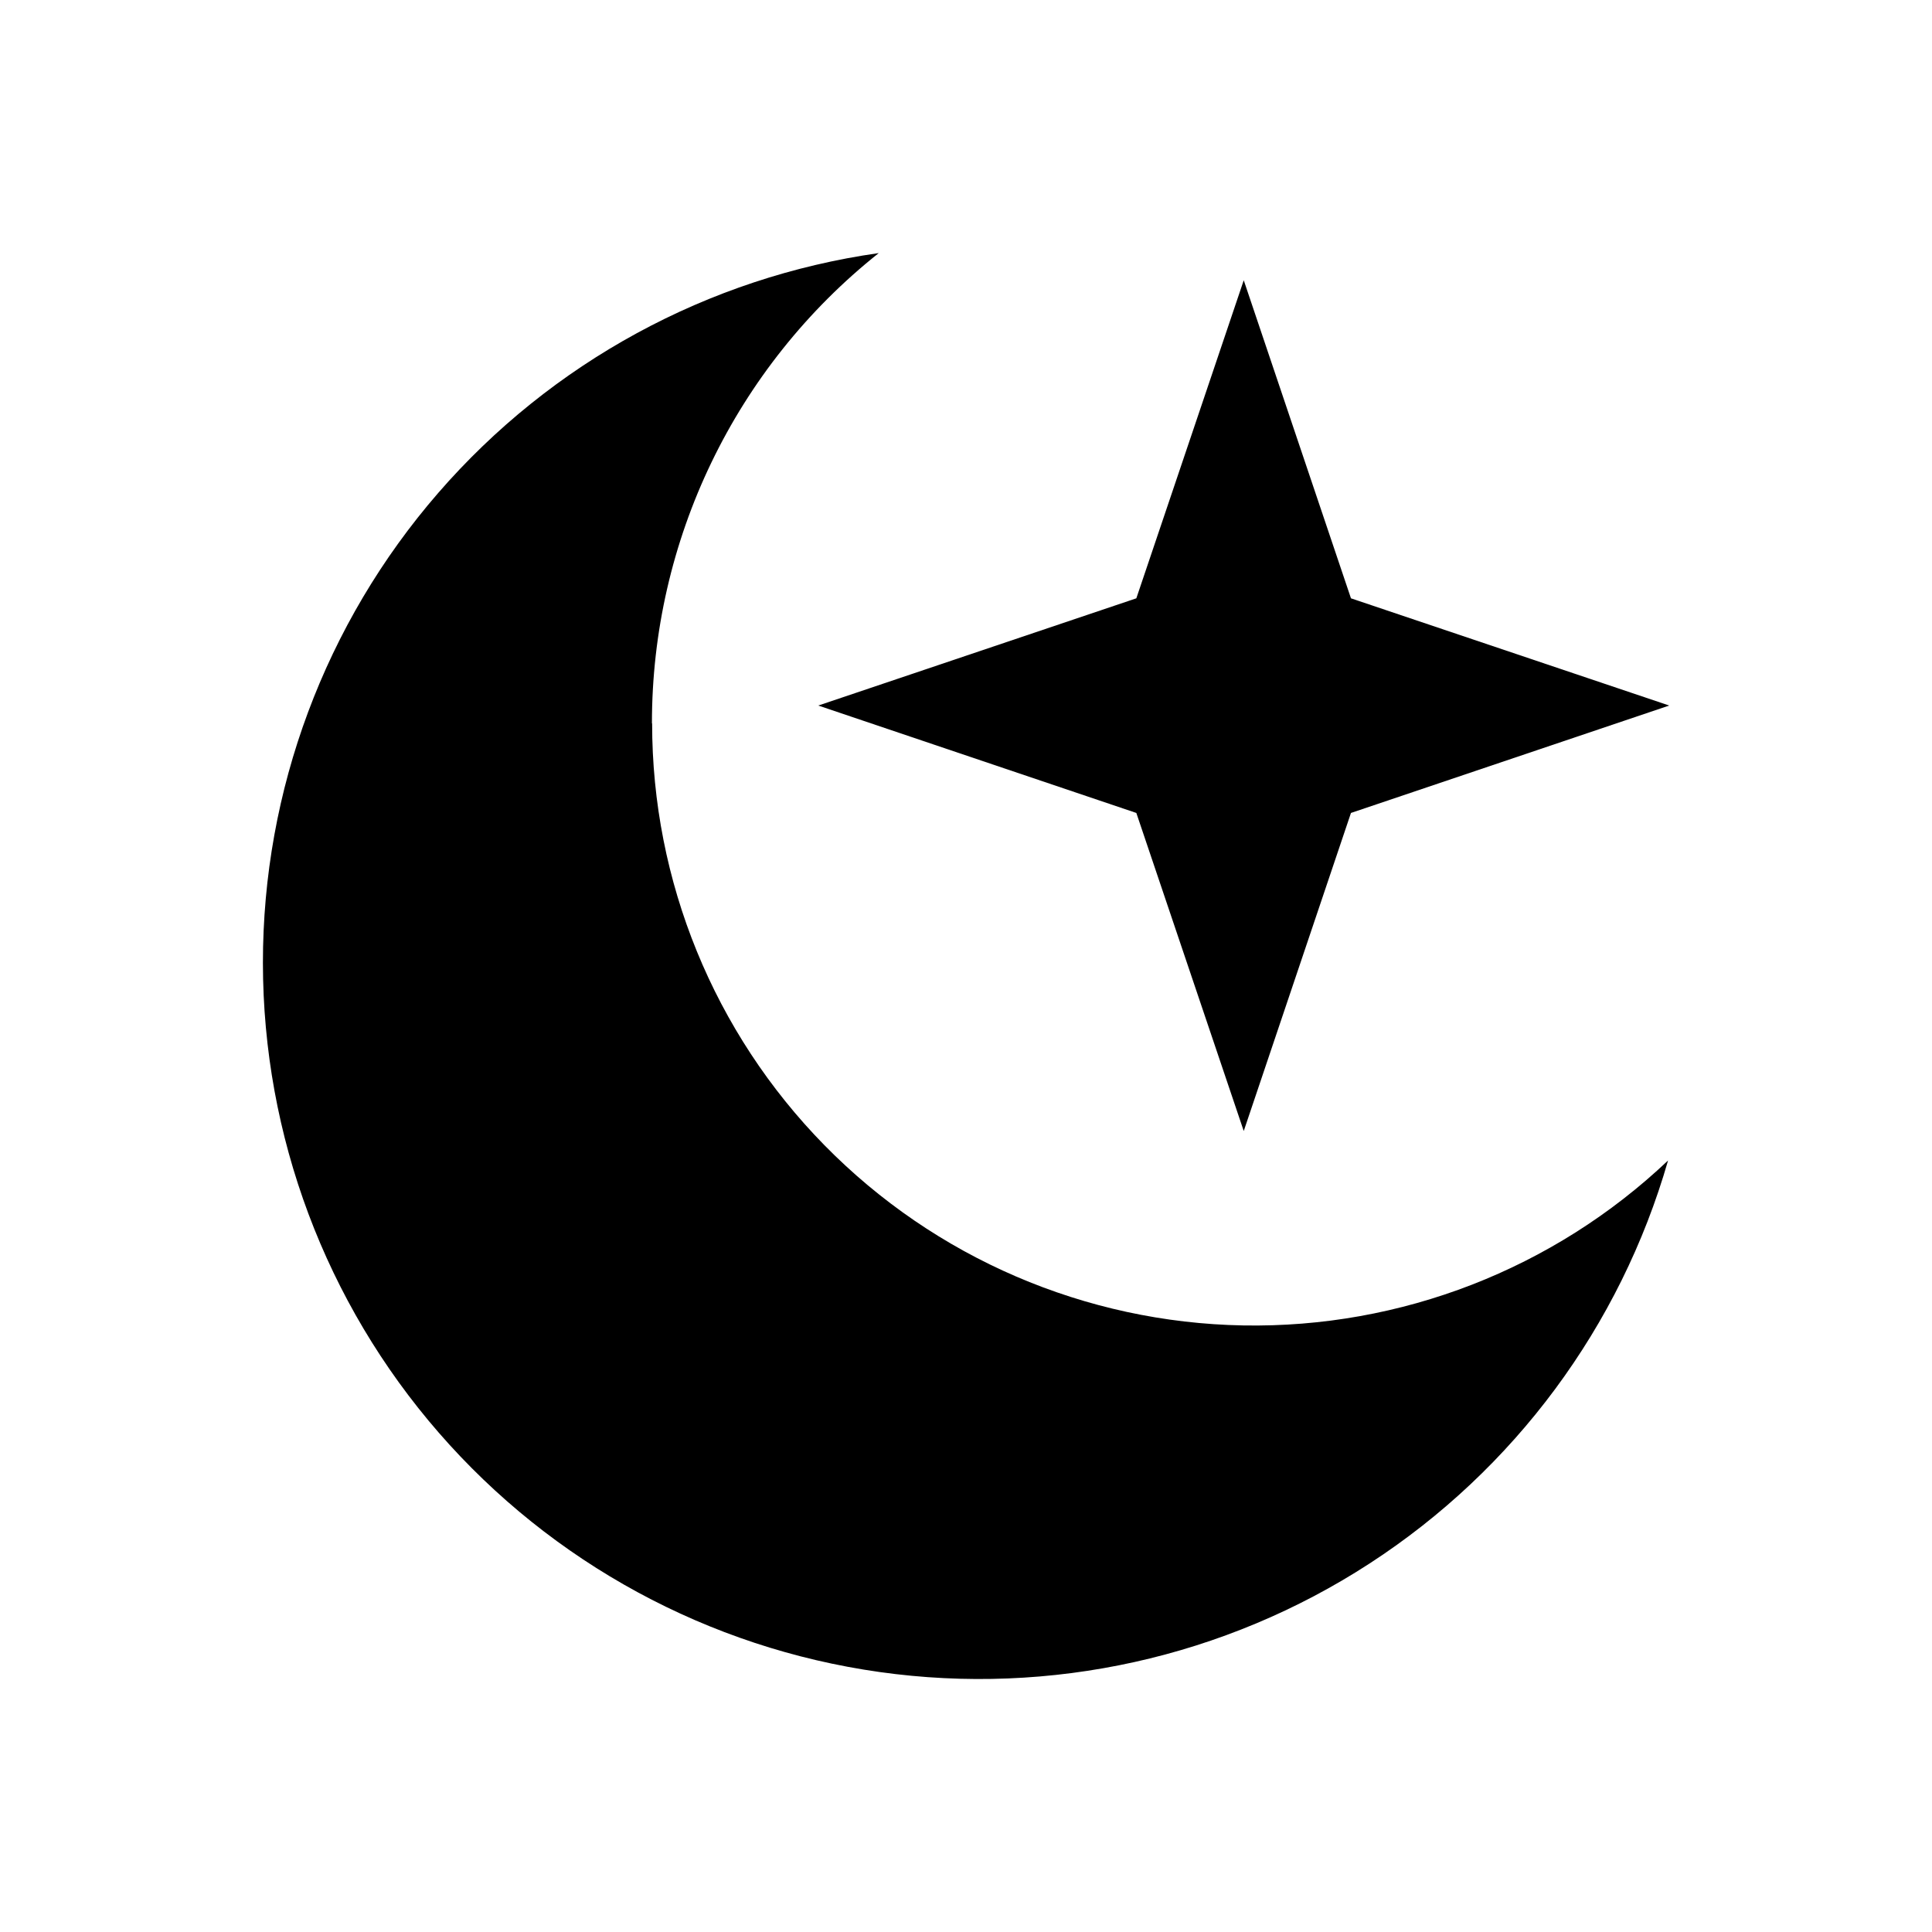
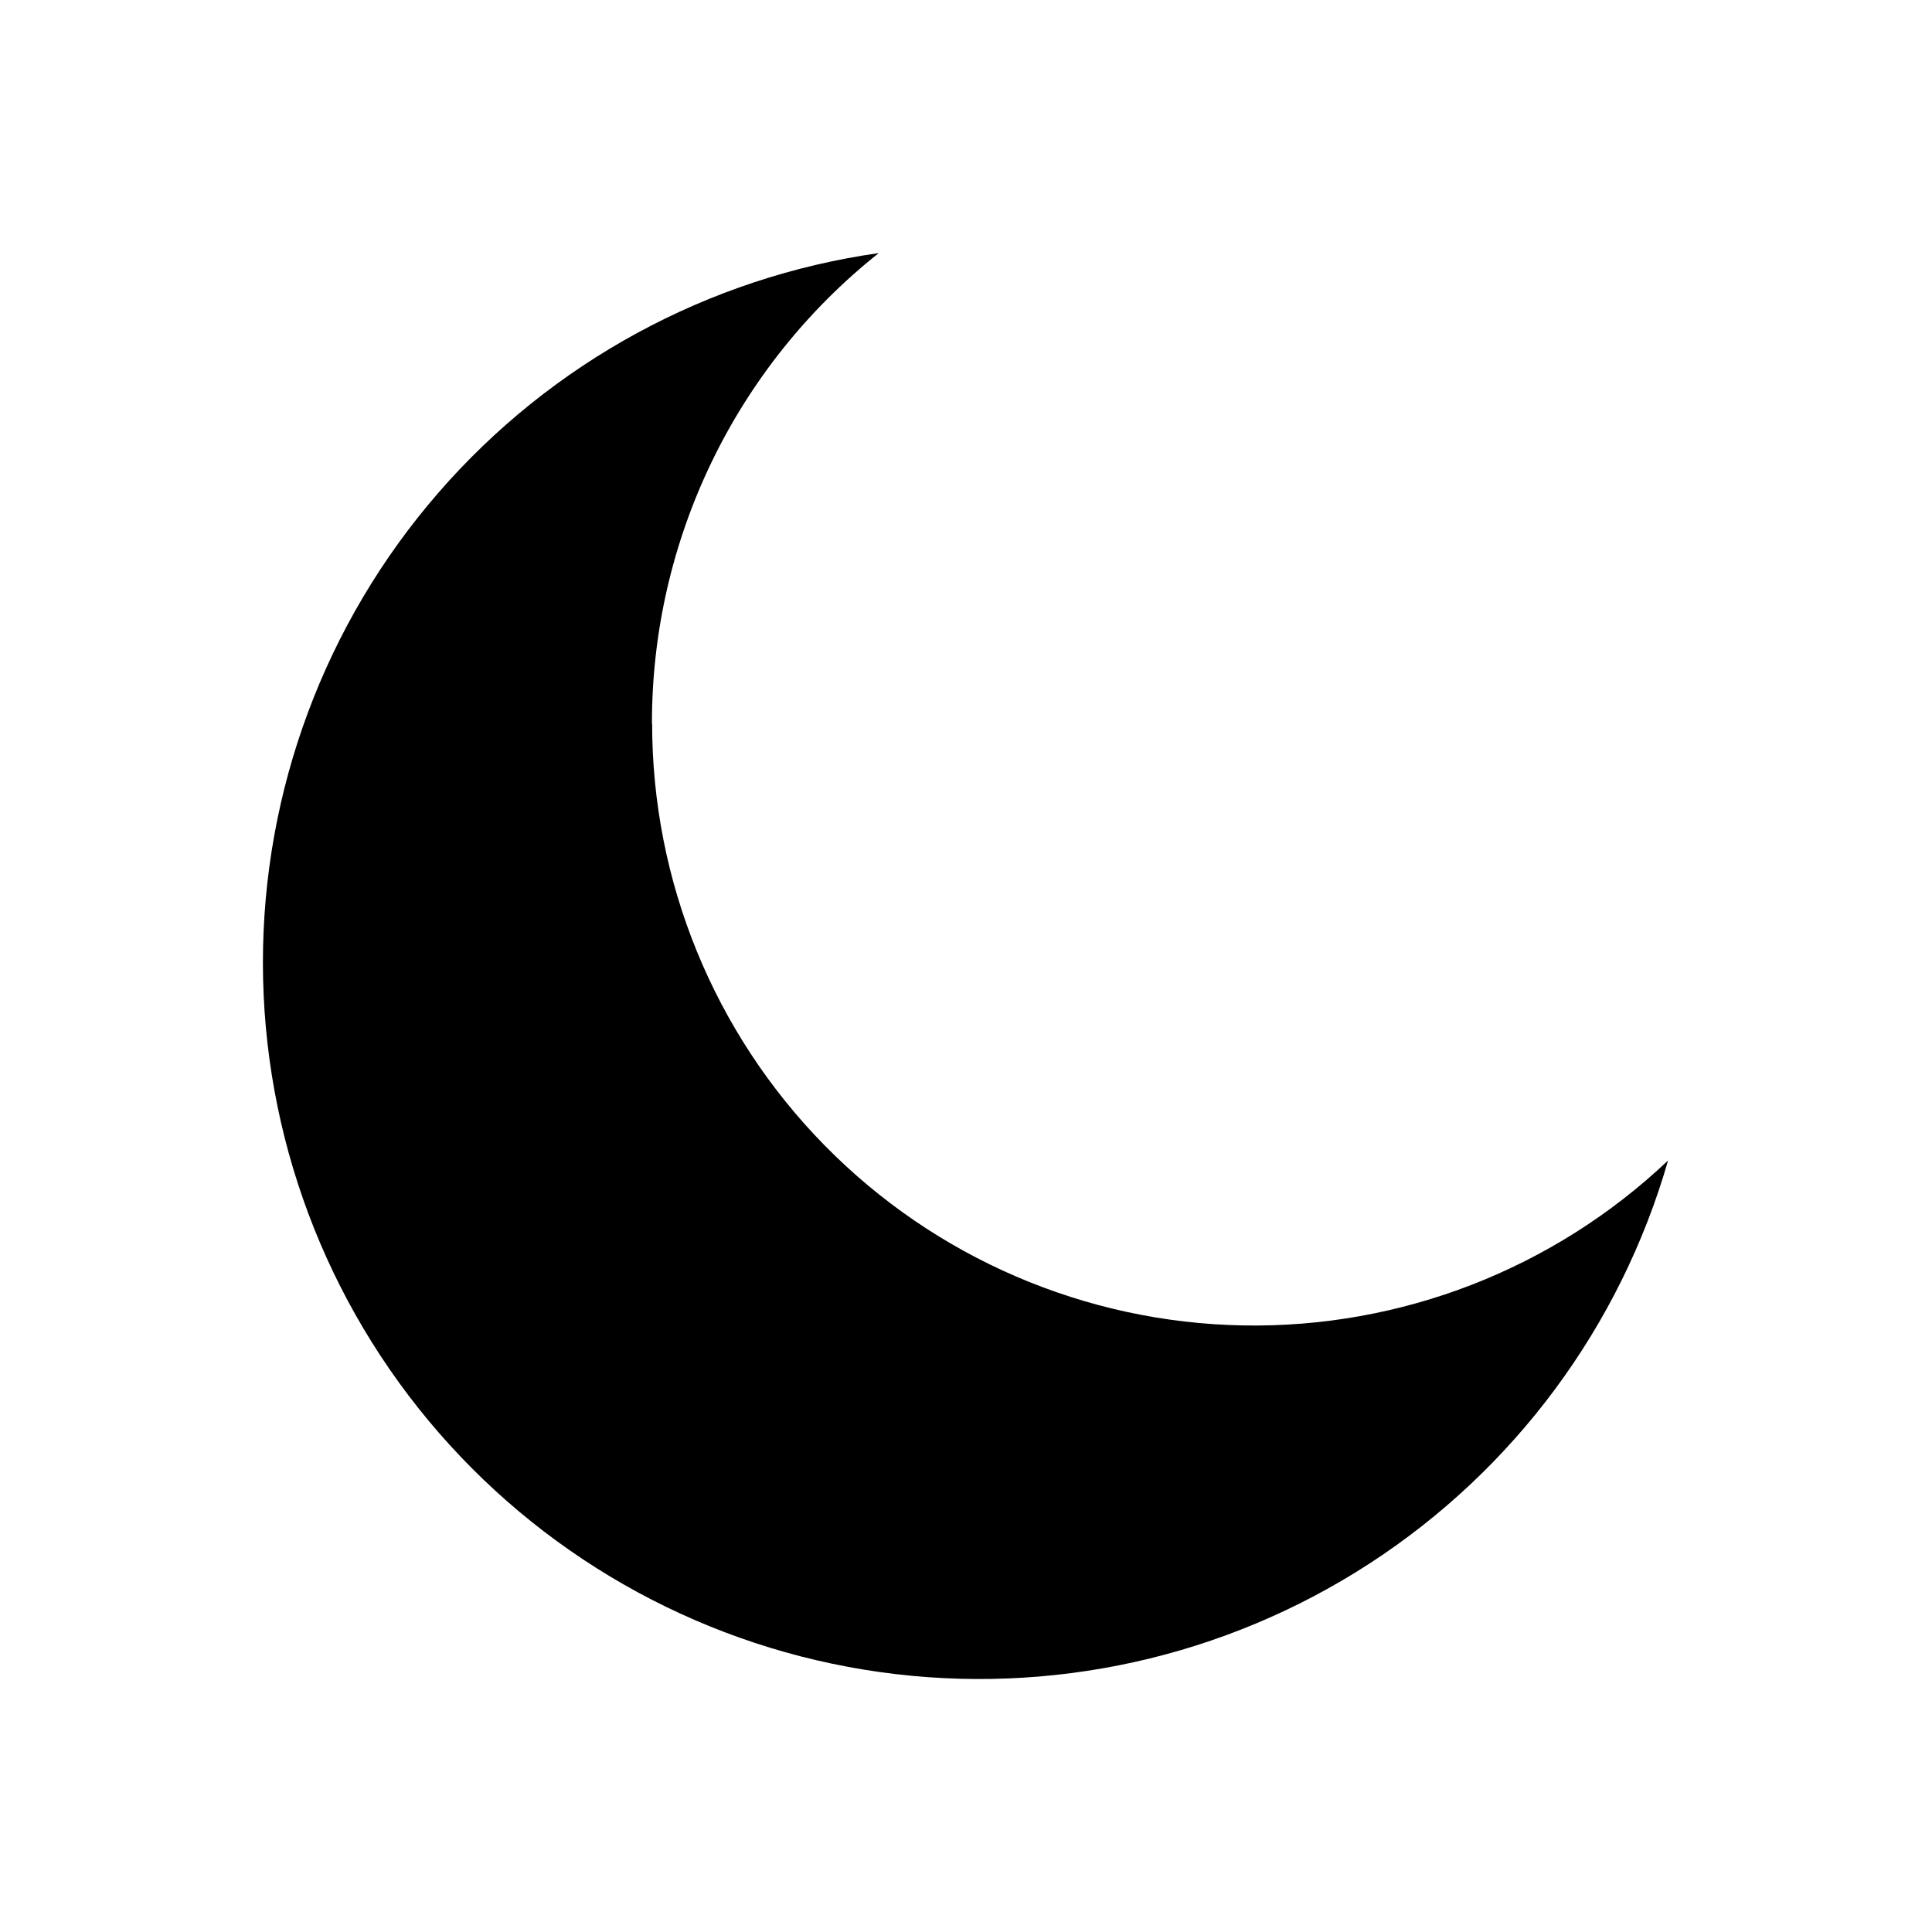
<svg xmlns="http://www.w3.org/2000/svg" fill="#000000" width="800px" height="800px" version="1.1" viewBox="144 144 512 512">
  <g>
    <path d="m316.77 335.76c-0.051-48.559 22.086-94.48 60.105-124.69-45.309 6.43-86.766 29.008-116.75 63.574-29.988 34.566-46.48 78.797-46.449 124.56 0.031 45.758 16.586 89.969 46.621 124.49 30.031 34.527 71.523 57.043 116.84 63.414 45.316 6.367 91.406-3.84 129.79-28.75s66.484-62.844 79.129-106.82c-30.355 28.77-70.793 44.469-112.61 43.715-41.816-0.758-81.66-17.906-110.96-47.758-29.297-29.848-45.695-70.012-45.664-111.84z" />
-     <path d="m445.14 359.44 28.465 84.289 28.414-84.289 84.34-28.465-84.34-28.414-28.414-84.289-28.465 84.289-84.289 28.414z" />
  </g>
</svg>